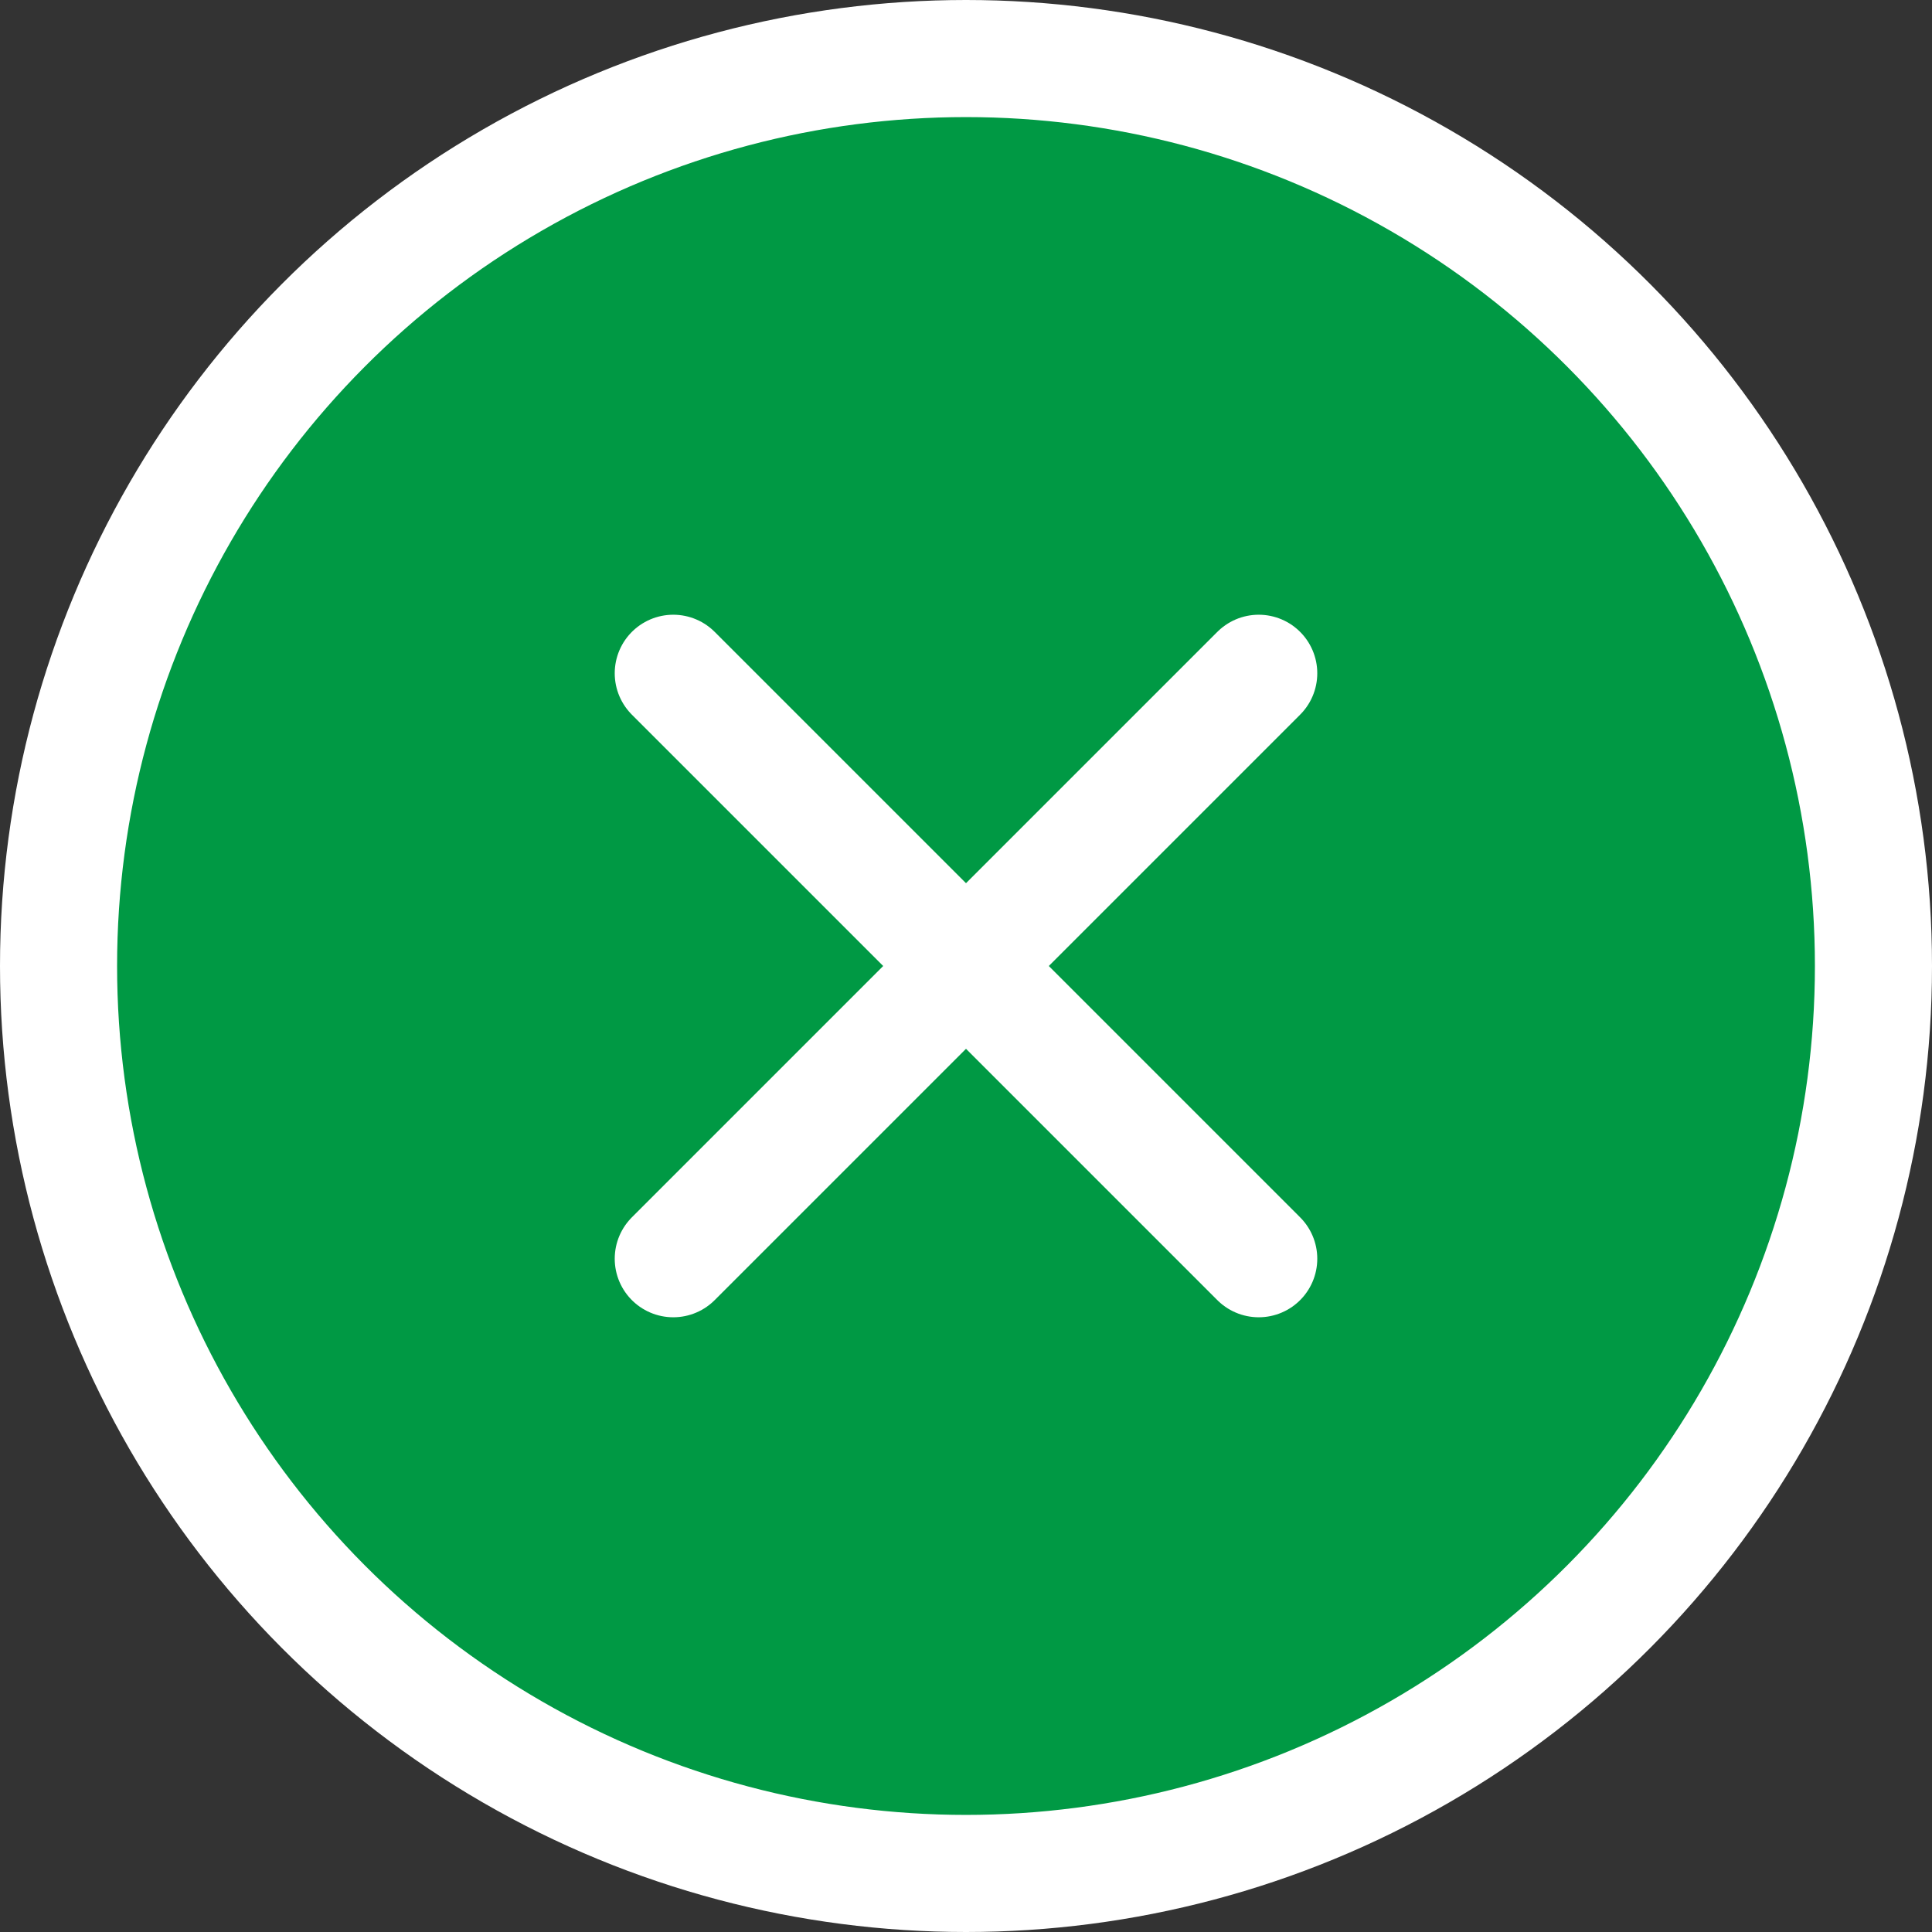
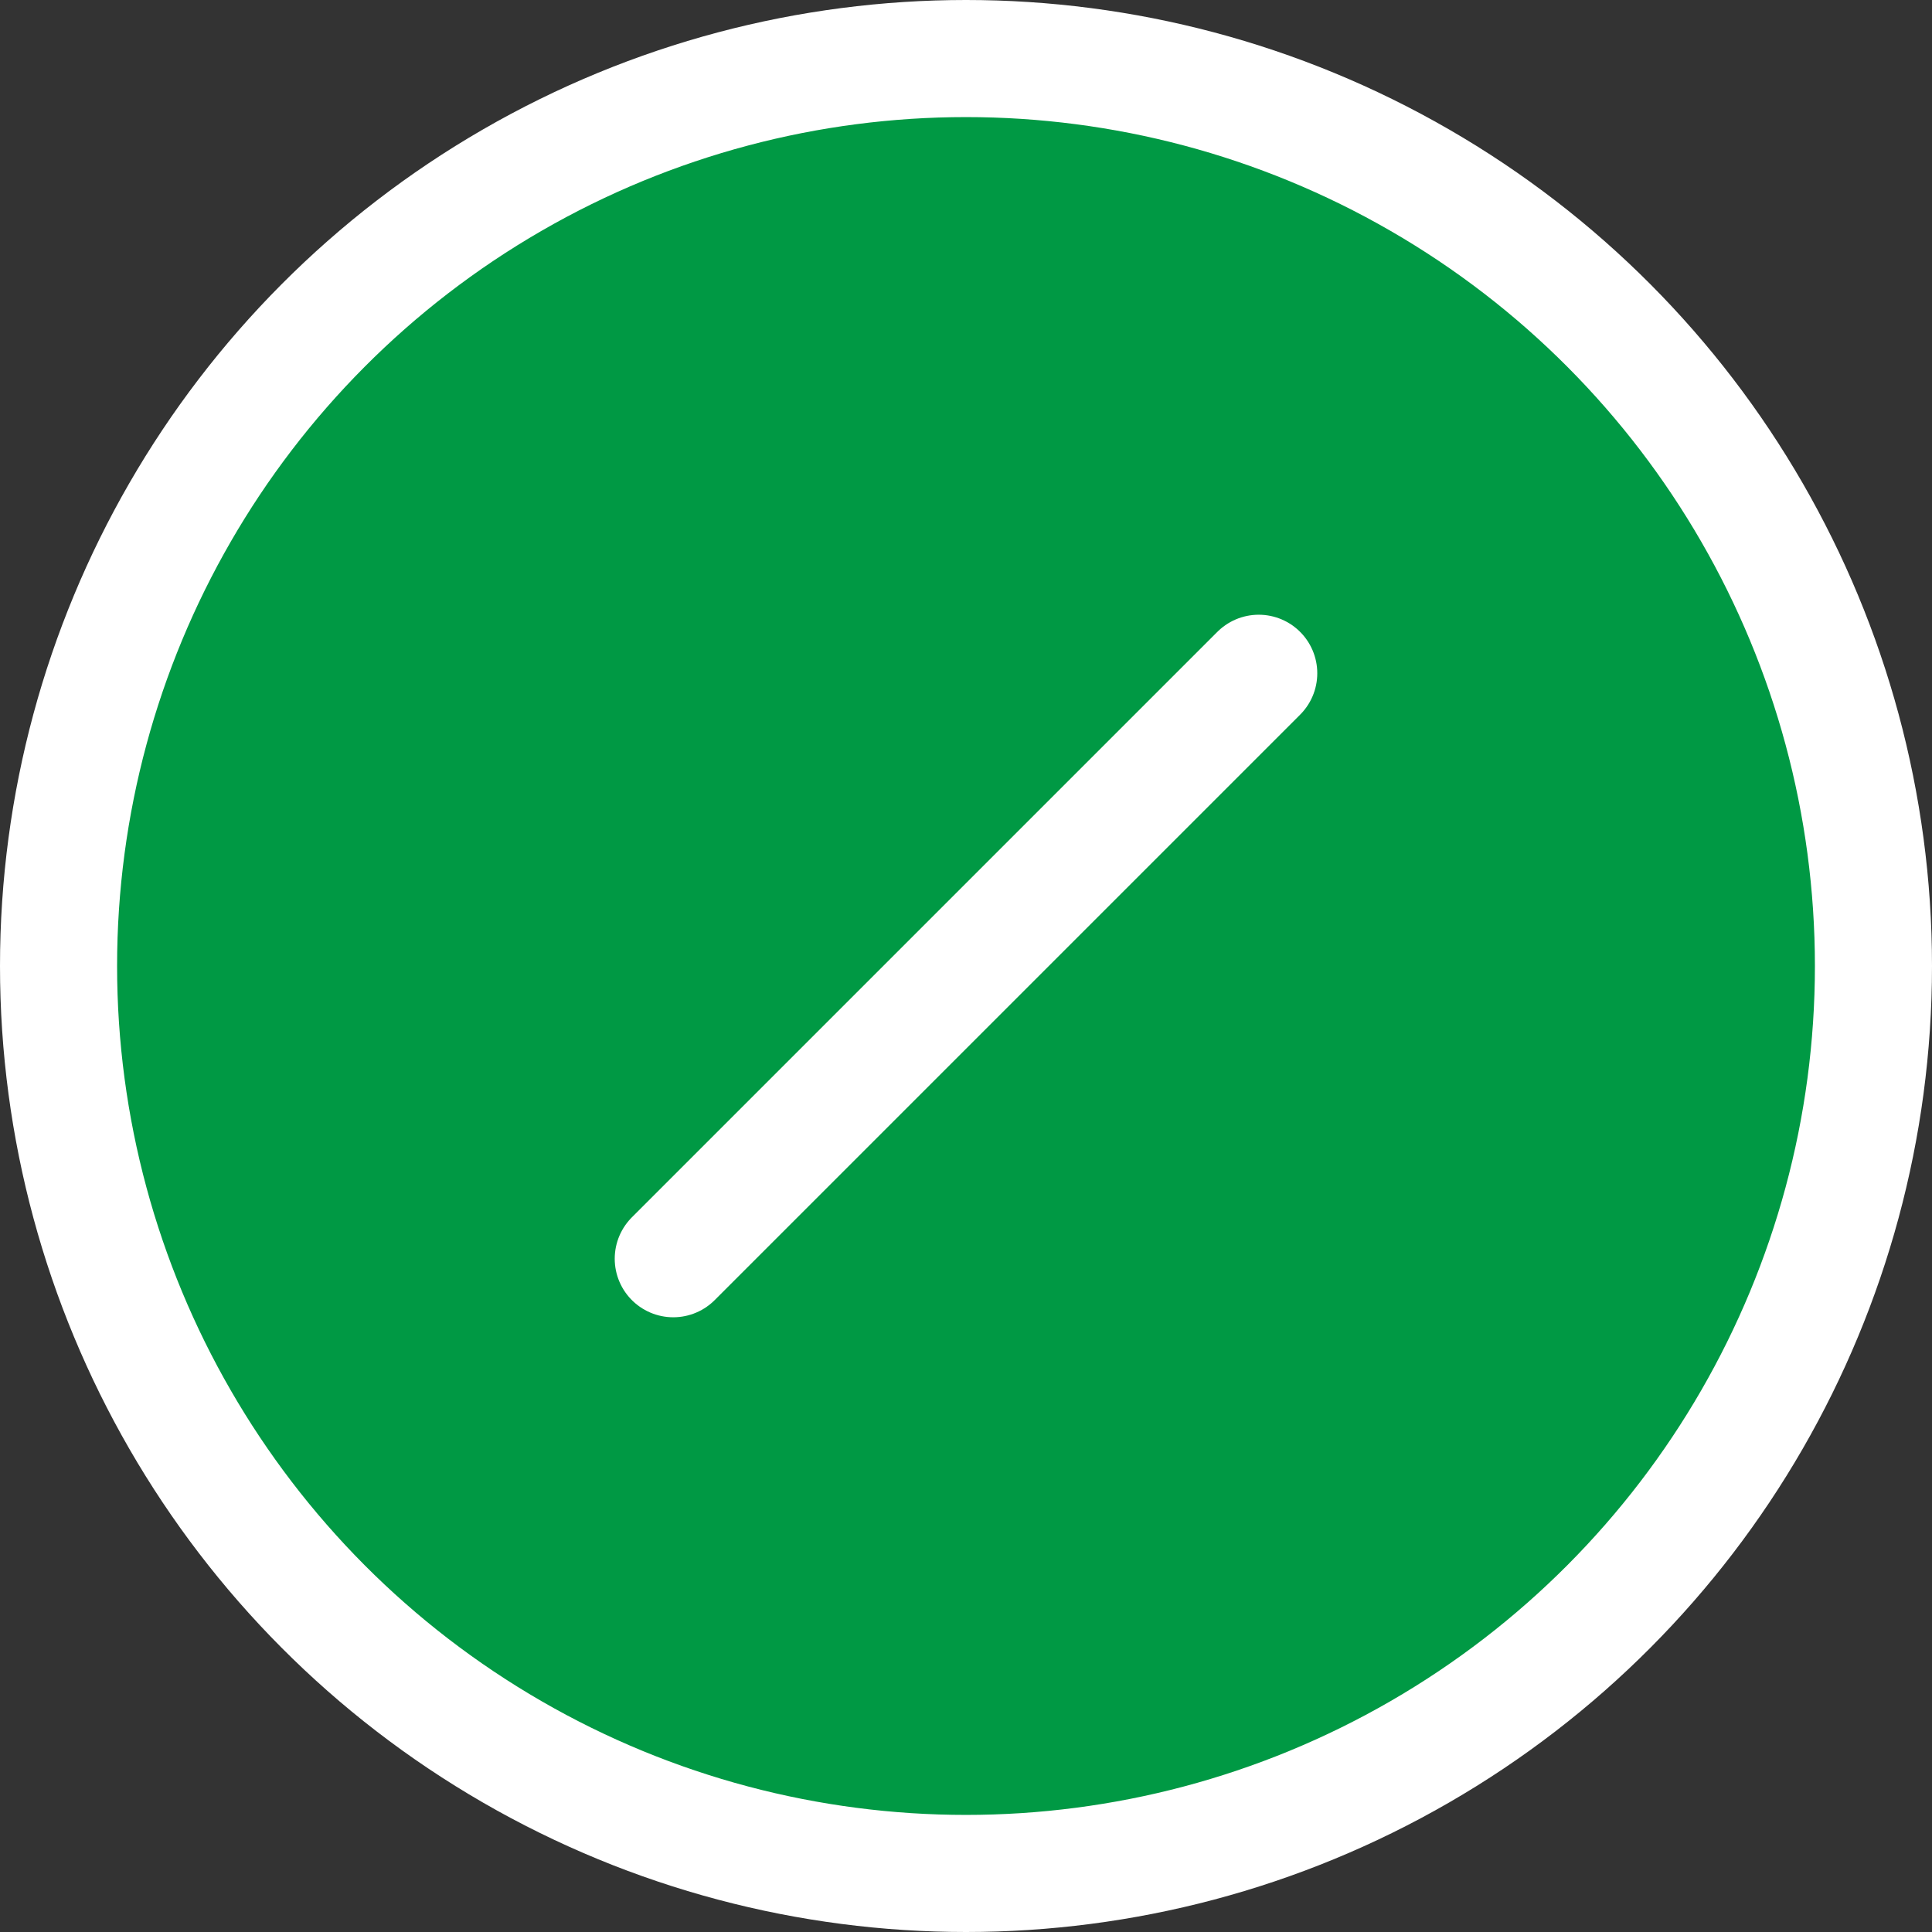
<svg xmlns="http://www.w3.org/2000/svg" width="66" height="66" viewBox="0 0 66 66" fill="none">
  <rect x="0" y="0" width="66" height="66" fill="#333333" stroke="none" />
  <circle cx="33" cy="33" r="31" fill="#009944" stroke="white" stroke-width="4" />
-   <path d="M23 23L43 43" stroke="white" stroke-width="4" stroke-linecap="round" />
  <path d="M43 23L23 43" stroke="white" stroke-width="4" stroke-linecap="round" />
</svg>